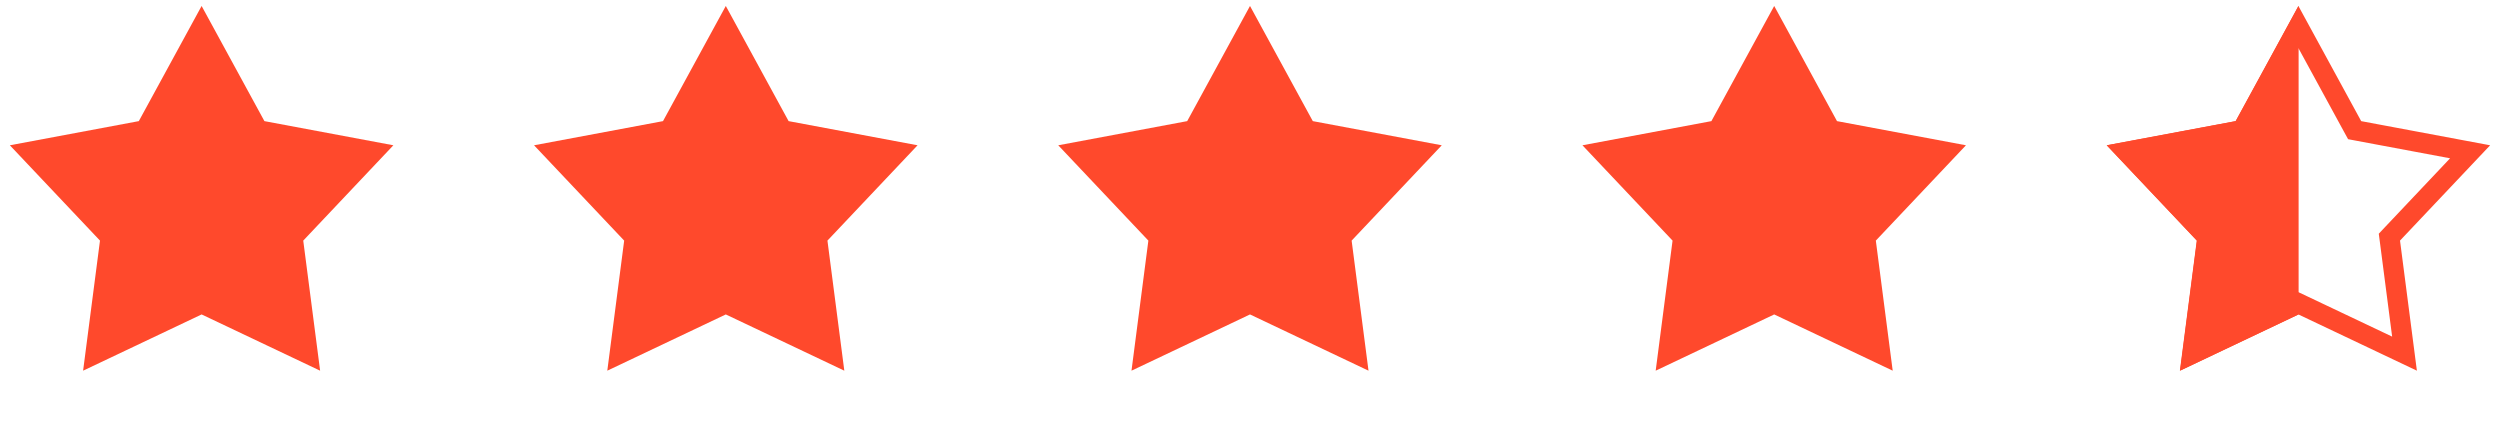
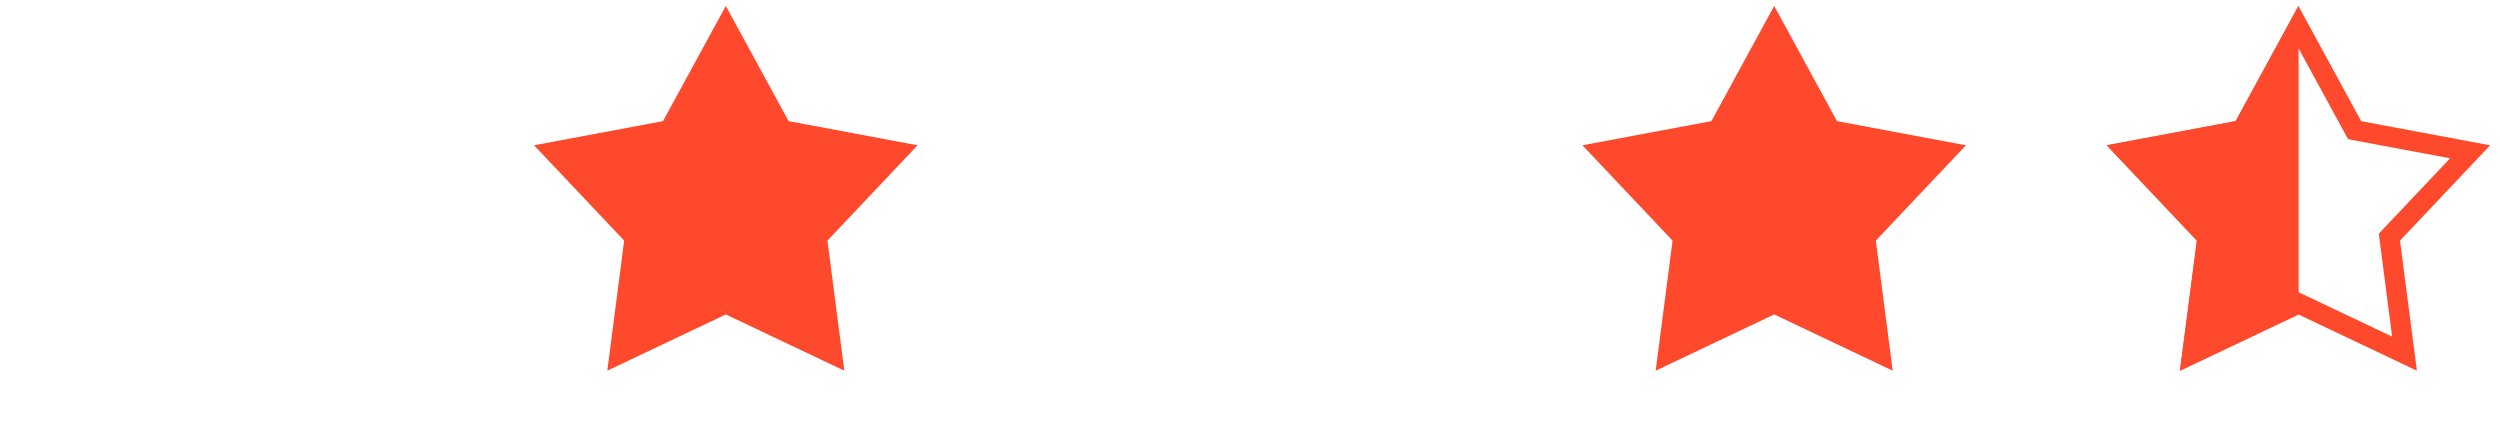
<svg xmlns="http://www.w3.org/2000/svg" width="124" height="21" viewBox="0 0 124 21" fill="none">
-   <path d="M10 0.296L13.115 6.008L19.511 7.206L15.041 11.934L15.878 18.386L10 15.596L4.122 18.386L4.959 11.934L0.489 7.206L6.885 6.008L10 0.296Z" fill="#FF492C" />
  <path d="M36 0.296L39.115 6.008L45.511 7.206L41.041 11.934L41.878 18.386L36 15.596L30.122 18.386L30.959 11.934L26.489 7.206L32.885 6.008L36 0.296Z" fill="#FF492C" />
-   <path d="M62 0.296L65.115 6.008L71.511 7.206L67.041 11.934L67.878 18.386L62 15.596L56.122 18.386L56.959 11.934L52.489 7.206L58.885 6.008L62 0.296Z" fill="#FF492C" />
  <path d="M88 0.296L91.115 6.008L97.511 7.206L93.041 11.934L93.878 18.386L88 15.596L82.122 18.386L82.959 11.934L78.489 7.206L84.885 6.008L88 0.296Z" fill="#FF492C" />
-   <path d="M114 1.34L116.676 6.248L116.79 6.456L117.023 6.5L122.517 7.529L118.677 11.59L118.514 11.763L118.545 11.998L119.264 17.541L114.214 15.144L114 15.043L113.786 15.144L108.736 17.541L109.455 11.998L109.486 11.763L109.323 11.59L105.483 7.529L110.977 6.5L111.21 6.456L111.324 6.248L114 1.34Z" stroke="#FF492C" />
+   <path d="M114 1.34L116.676 6.248L116.79 6.456L117.023 6.5L122.517 7.529L118.677 11.59L118.514 11.763L119.264 17.541L114.214 15.144L114 15.043L113.786 15.144L108.736 17.541L109.455 11.998L109.486 11.763L109.323 11.59L105.483 7.529L110.977 6.5L111.21 6.456L111.324 6.248L114 1.34Z" stroke="#FF492C" />
  <path fill-rule="evenodd" clip-rule="evenodd" d="M114.011 0.296L110.895 6.008L104.5 7.206L108.97 11.934L108.133 18.386L114.011 15.596V0.296Z" fill="#FF492C" />
</svg>